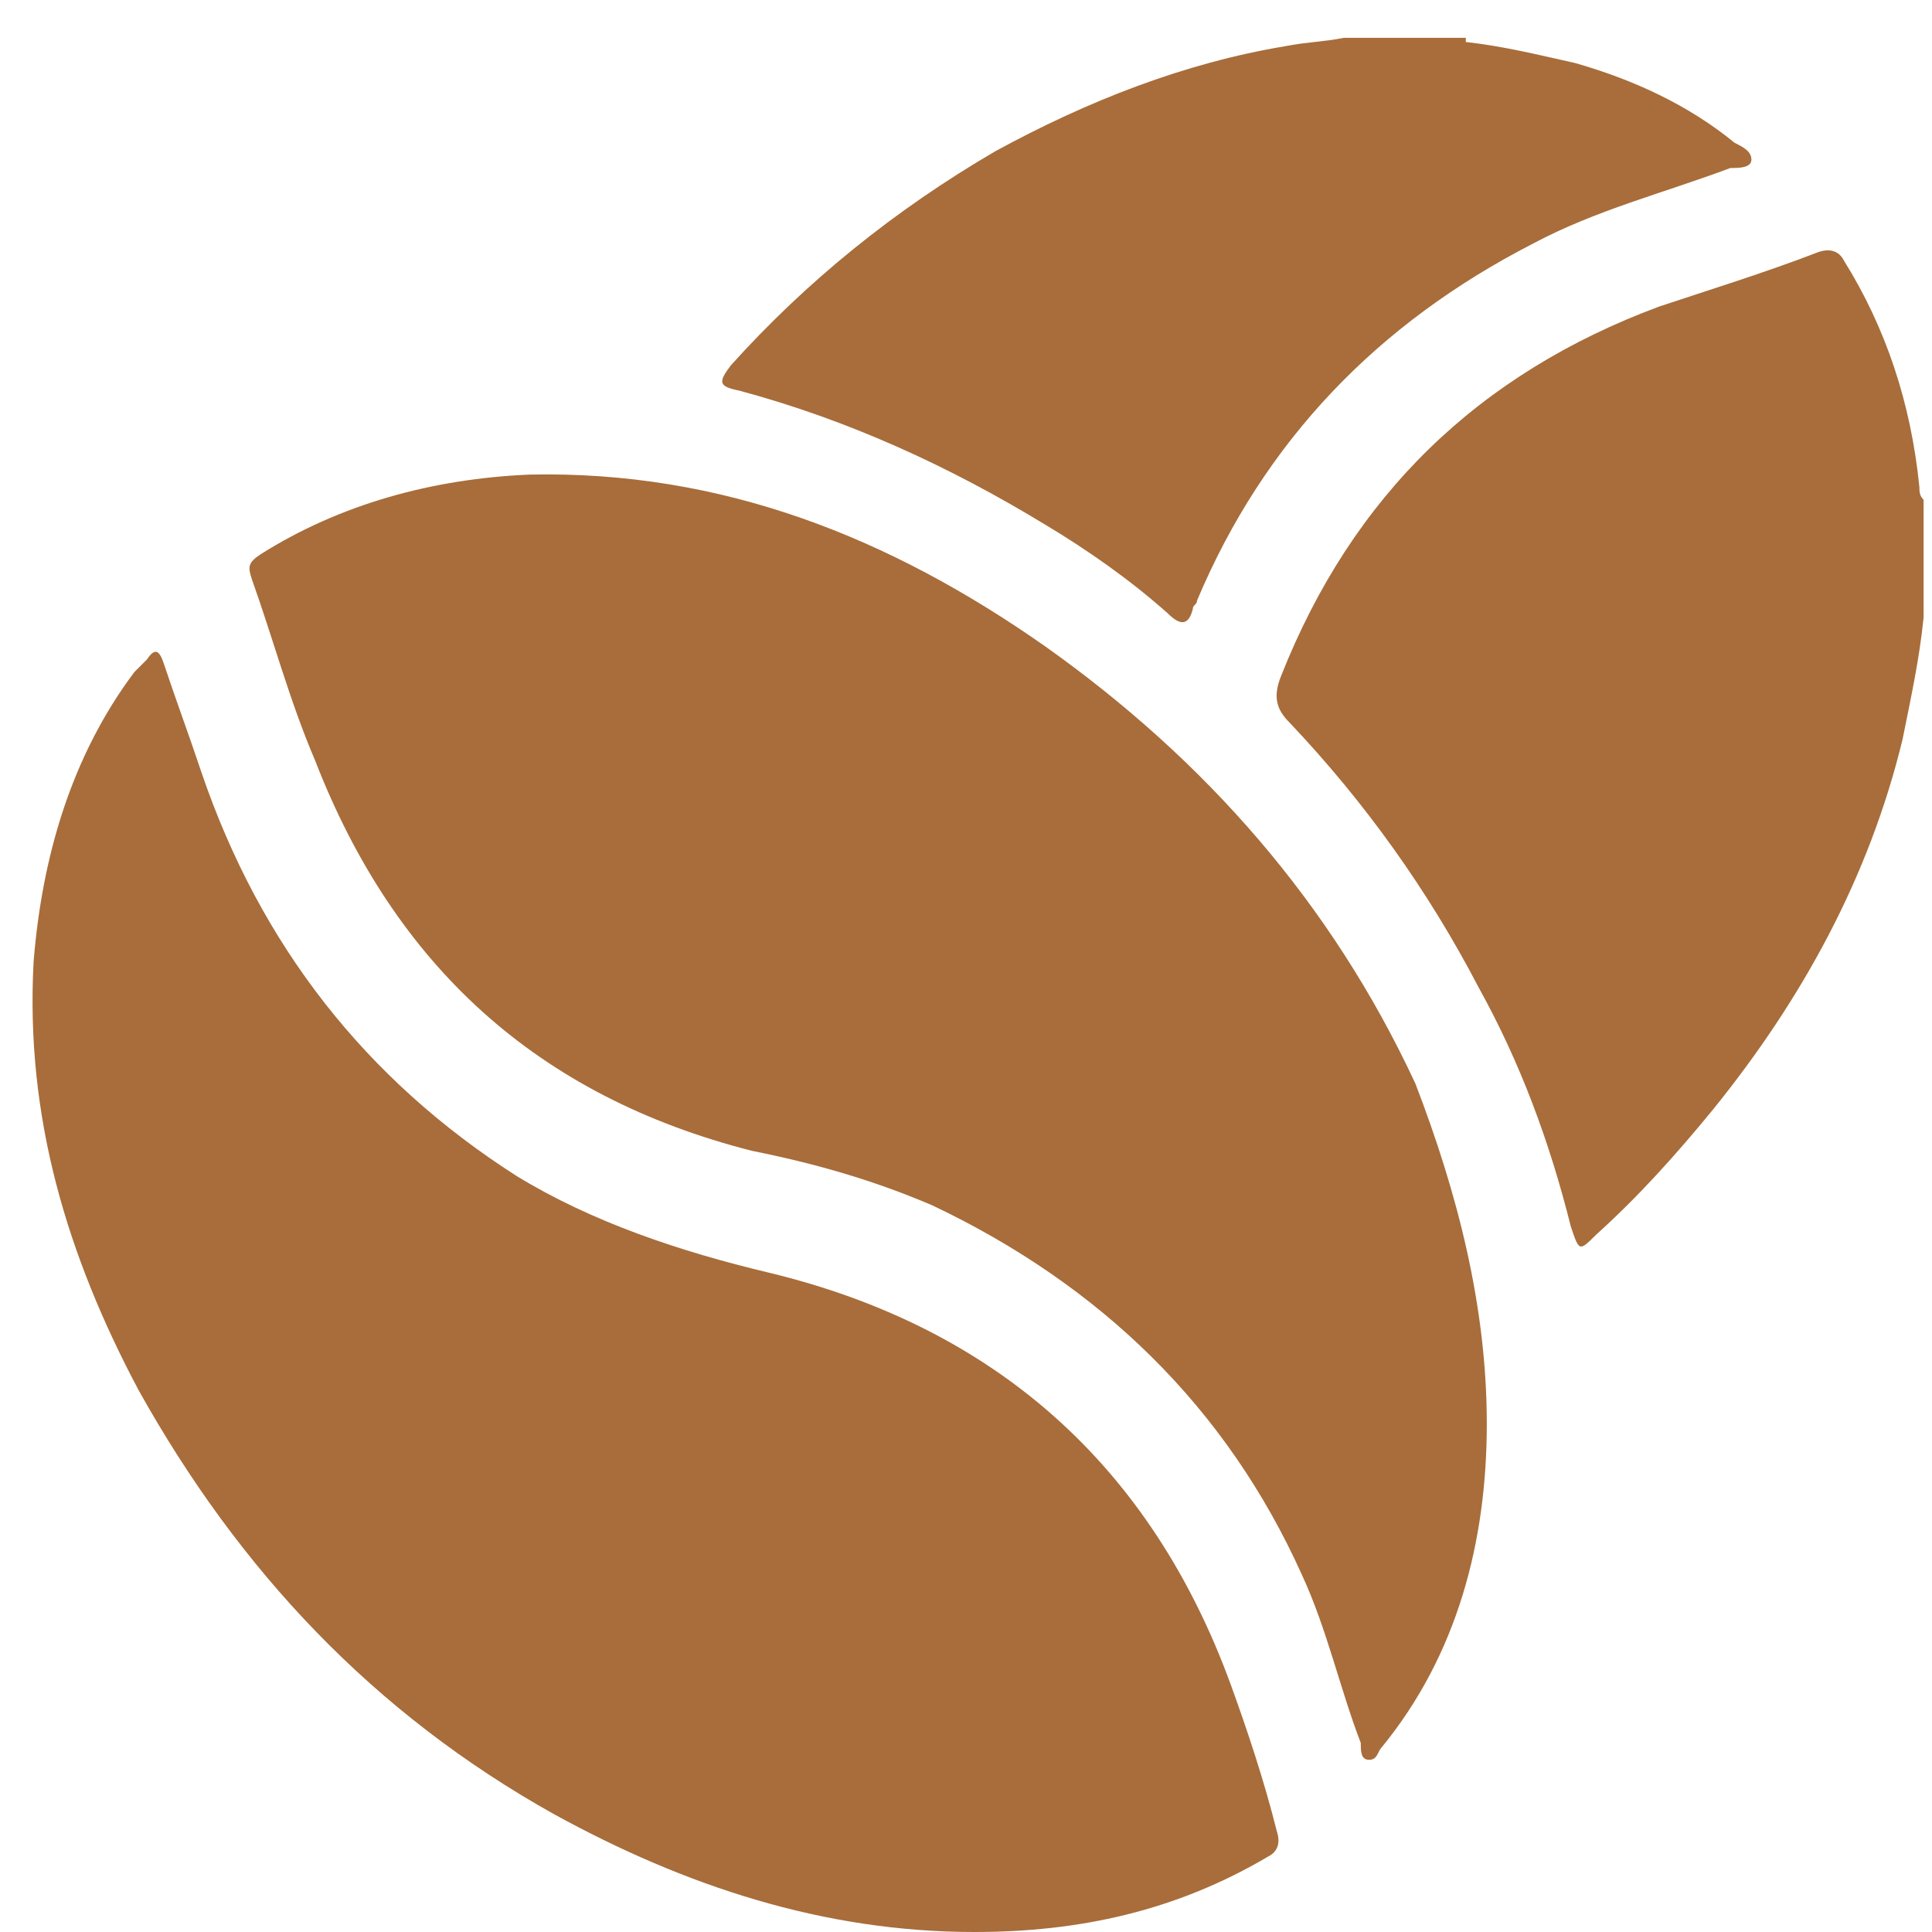
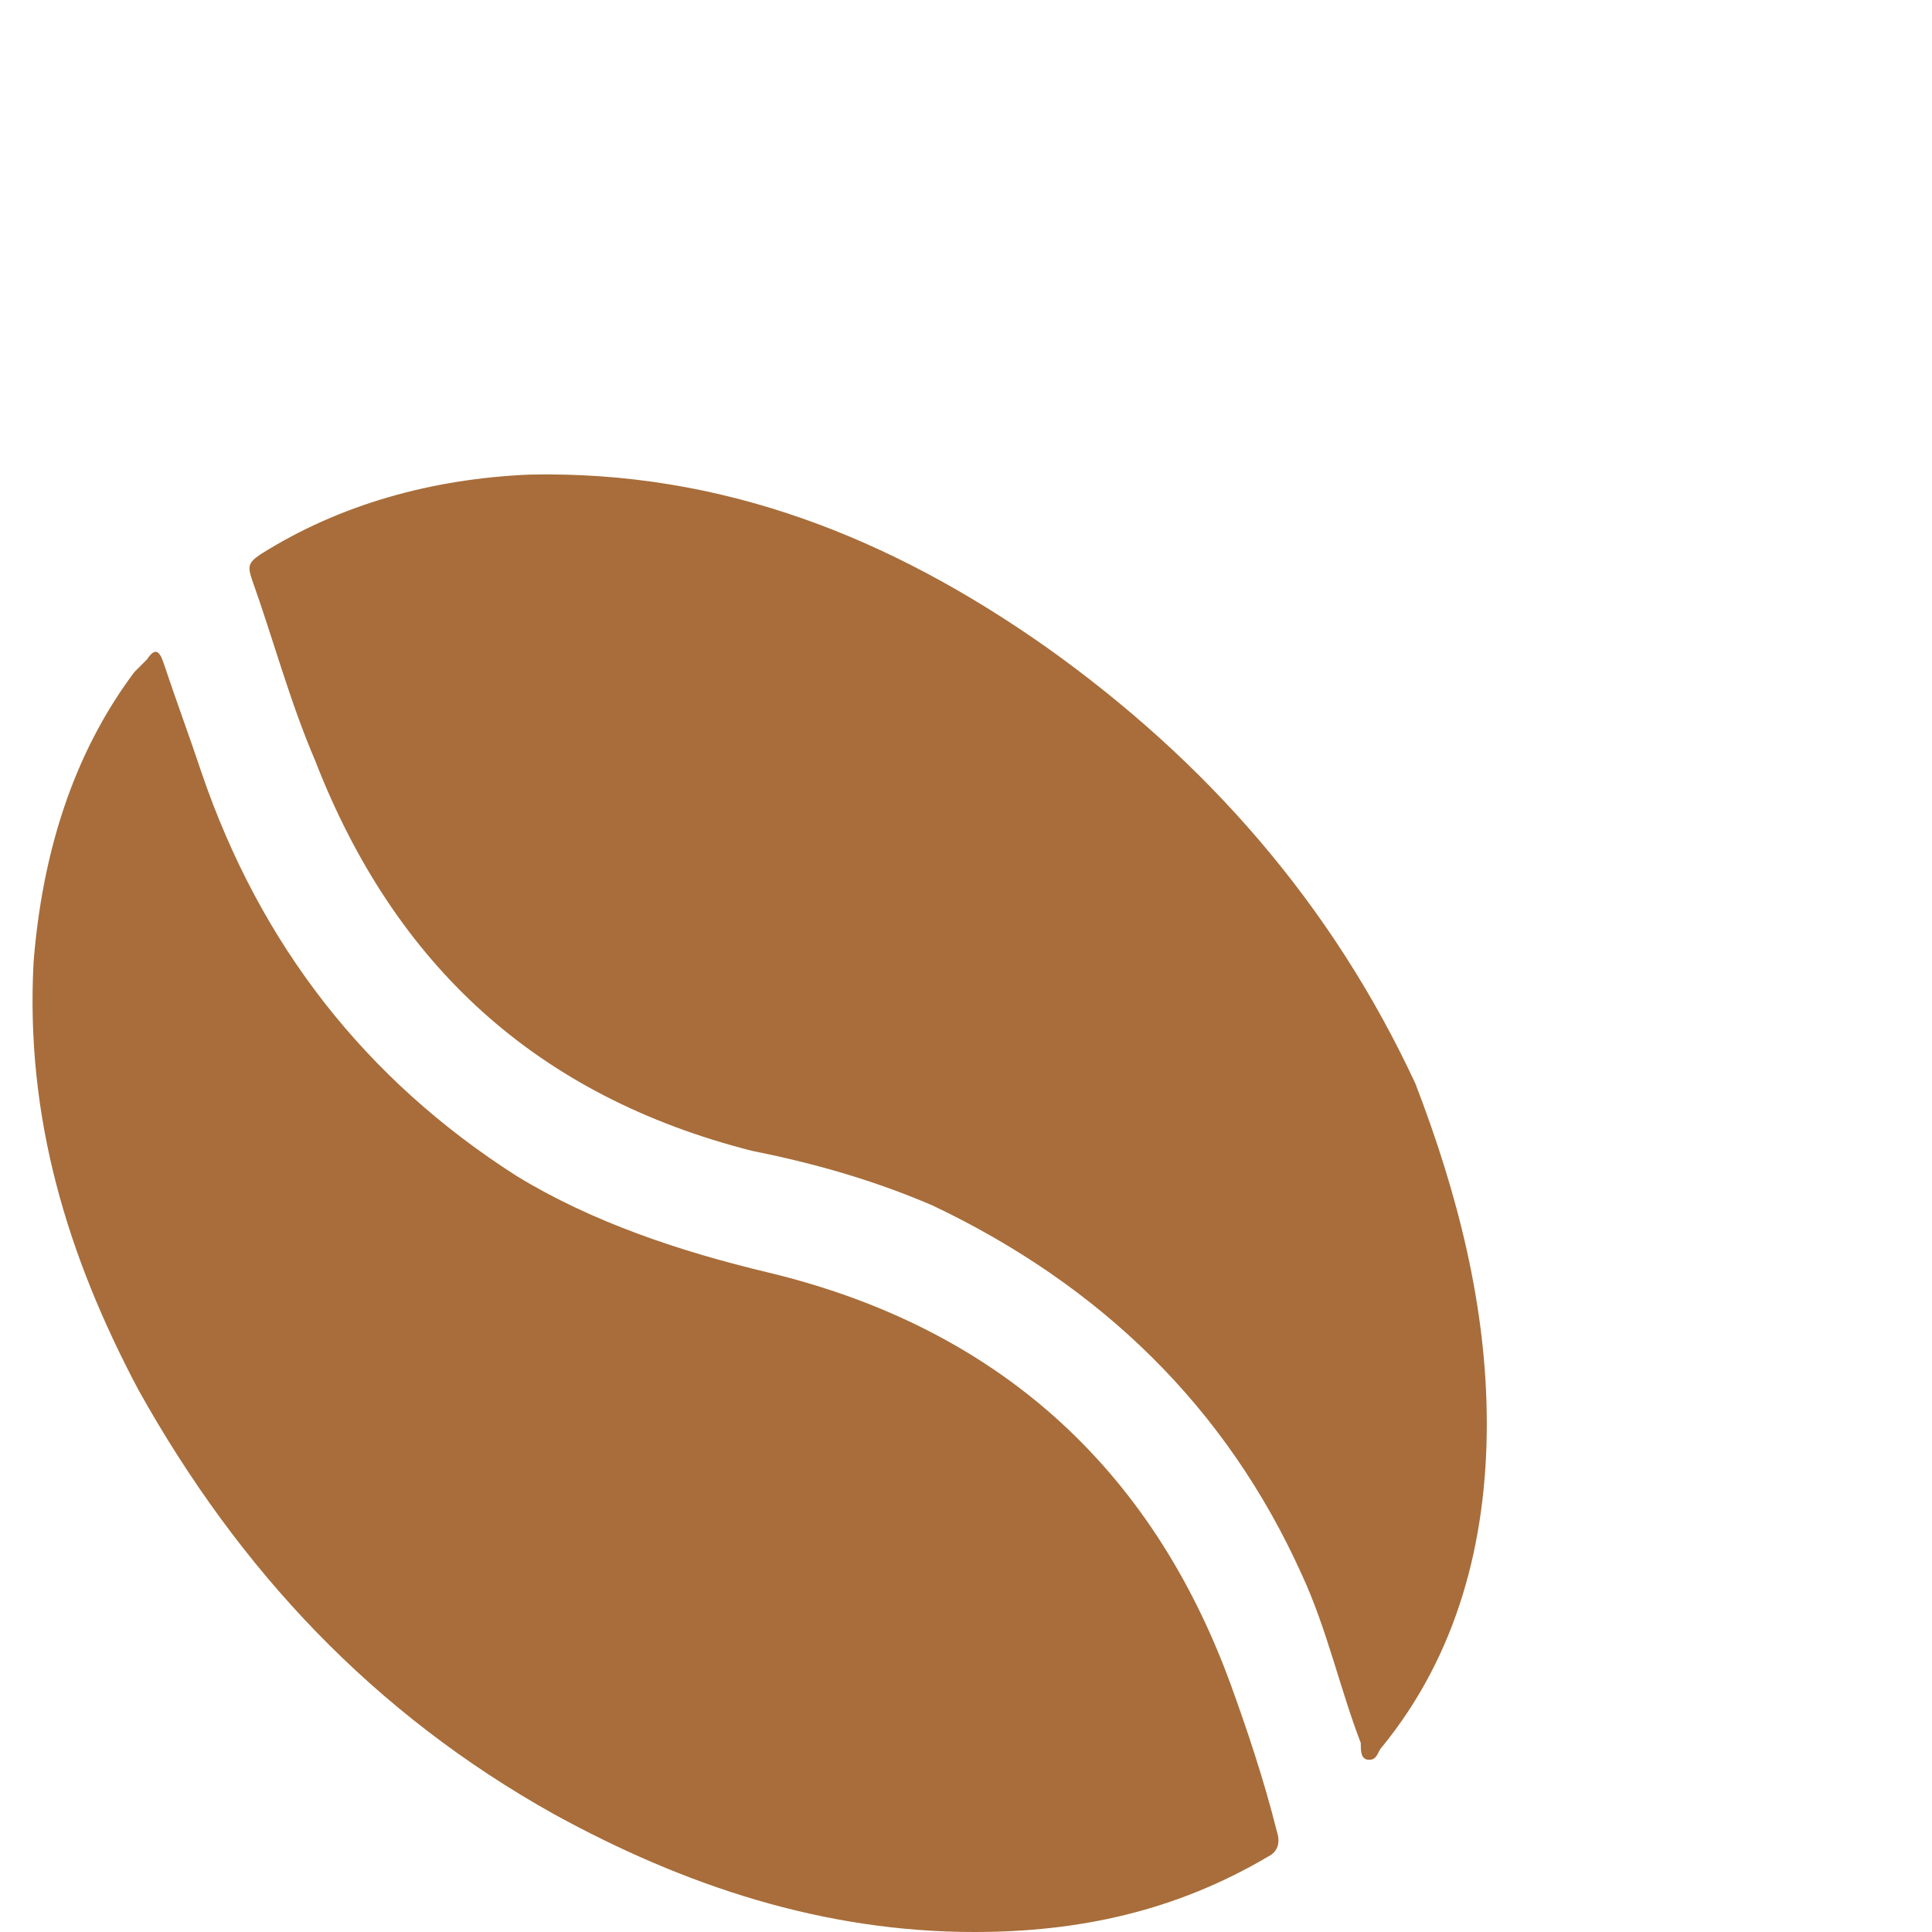
<svg xmlns="http://www.w3.org/2000/svg" version="1.1" id="Layer_1" x="0px" y="0px" viewBox="0 0 46 46" style="enable-background:new 0 0 46 46;" xml:space="preserve">
  <style type="text/css">
	.st0{fill:#A86D3A;}
</style>
-   <path class="st0" d="M45.8,14.7c-0.1,1-0.3,1.9-0.5,2.9c-0.8,3.3-2.4,6.2-4.5,8.8c-0.9,1.1-1.8,2.1-2.8,3c-0.4,0.4-0.4,0.4-0.6-0.2  c-0.5-2-1.2-3.9-2.2-5.7c-1.2-2.3-2.7-4.4-4.5-6.3c-0.3-0.3-0.4-0.6-0.2-1.1c1.7-4.3,4.7-7.2,9-8.8C40.7,6.9,42,6.5,43.3,6  c0.3-0.1,0.5,0,0.6,0.2c1,1.6,1.6,3.4,1.8,5.4c0,0.1,0,0.2,0.1,0.3V14.7z" />
-   <path class="st0" d="M34.9,1c0.9,0.1,1.7,0.3,2.6,0.5c1.4,0.4,2.7,1,3.8,1.9c0.2,0.1,0.4,0.2,0.4,0.4c0,0.2-0.3,0.2-0.5,0.2  c-1.6,0.6-3.2,1-4.7,1.8c-3.7,1.9-6.4,4.7-8,8.5c0,0.1-0.1,0.1-0.1,0.2c-0.1,0.4-0.3,0.4-0.6,0.1c-0.9-0.8-1.9-1.5-2.9-2.1  c-2.3-1.4-4.7-2.5-7.3-3.2c-0.5-0.1-0.5-0.2-0.2-0.6c1.8-2,3.9-3.7,6.3-5.1c2.2-1.2,4.5-2.1,6.9-2.5c0.5-0.1,0.9-0.1,1.4-0.2H34.9z" />
  <path class="st0" d="M35.4,33.9c0,2.8-0.7,5.5-2.5,7.7c-0.1,0.1-0.1,0.3-0.3,0.3c-0.2,0-0.2-0.2-0.2-0.4c-0.5-1.3-0.8-2.7-1.4-4  c-1.8-4-4.8-6.9-8.8-8.8c-1.4-0.6-2.8-1-4.3-1.3c-5.1-1.3-8.5-4.4-10.4-9.3c-0.6-1.4-1-2.9-1.5-4.3c-0.1-0.3-0.1-0.4,0.2-0.6  c1.9-1.2,4.1-1.8,6.4-1.9c4.6-0.1,8.6,1.5,12.3,4.1c3.8,2.7,6.8,6.1,8.8,10.4C34.7,28.4,35.4,31.1,35.4,33.9z" />
  <path class="st0" d="M23.2,46c-3.6,0-6.9-1.1-10-2.8c-4.3-2.4-7.5-5.8-9.9-10.1c-1.7-3.2-2.7-6.5-2.5-10.2C1,20.4,1.7,18,3.2,16  c0.1-0.1,0.2-0.2,0.3-0.3c0.2-0.3,0.3-0.2,0.4,0.1c0.3,0.9,0.6,1.7,0.9,2.6c1.4,4.1,3.9,7.3,7.5,9.6c1.8,1.1,3.9,1.8,6,2.3  c5.4,1.3,9.1,4.6,11,9.8c0.4,1.1,0.8,2.3,1.1,3.5c0.1,0.3,0,0.5-0.2,0.6C28,45.5,25.7,46,23.2,46z" />
</svg>